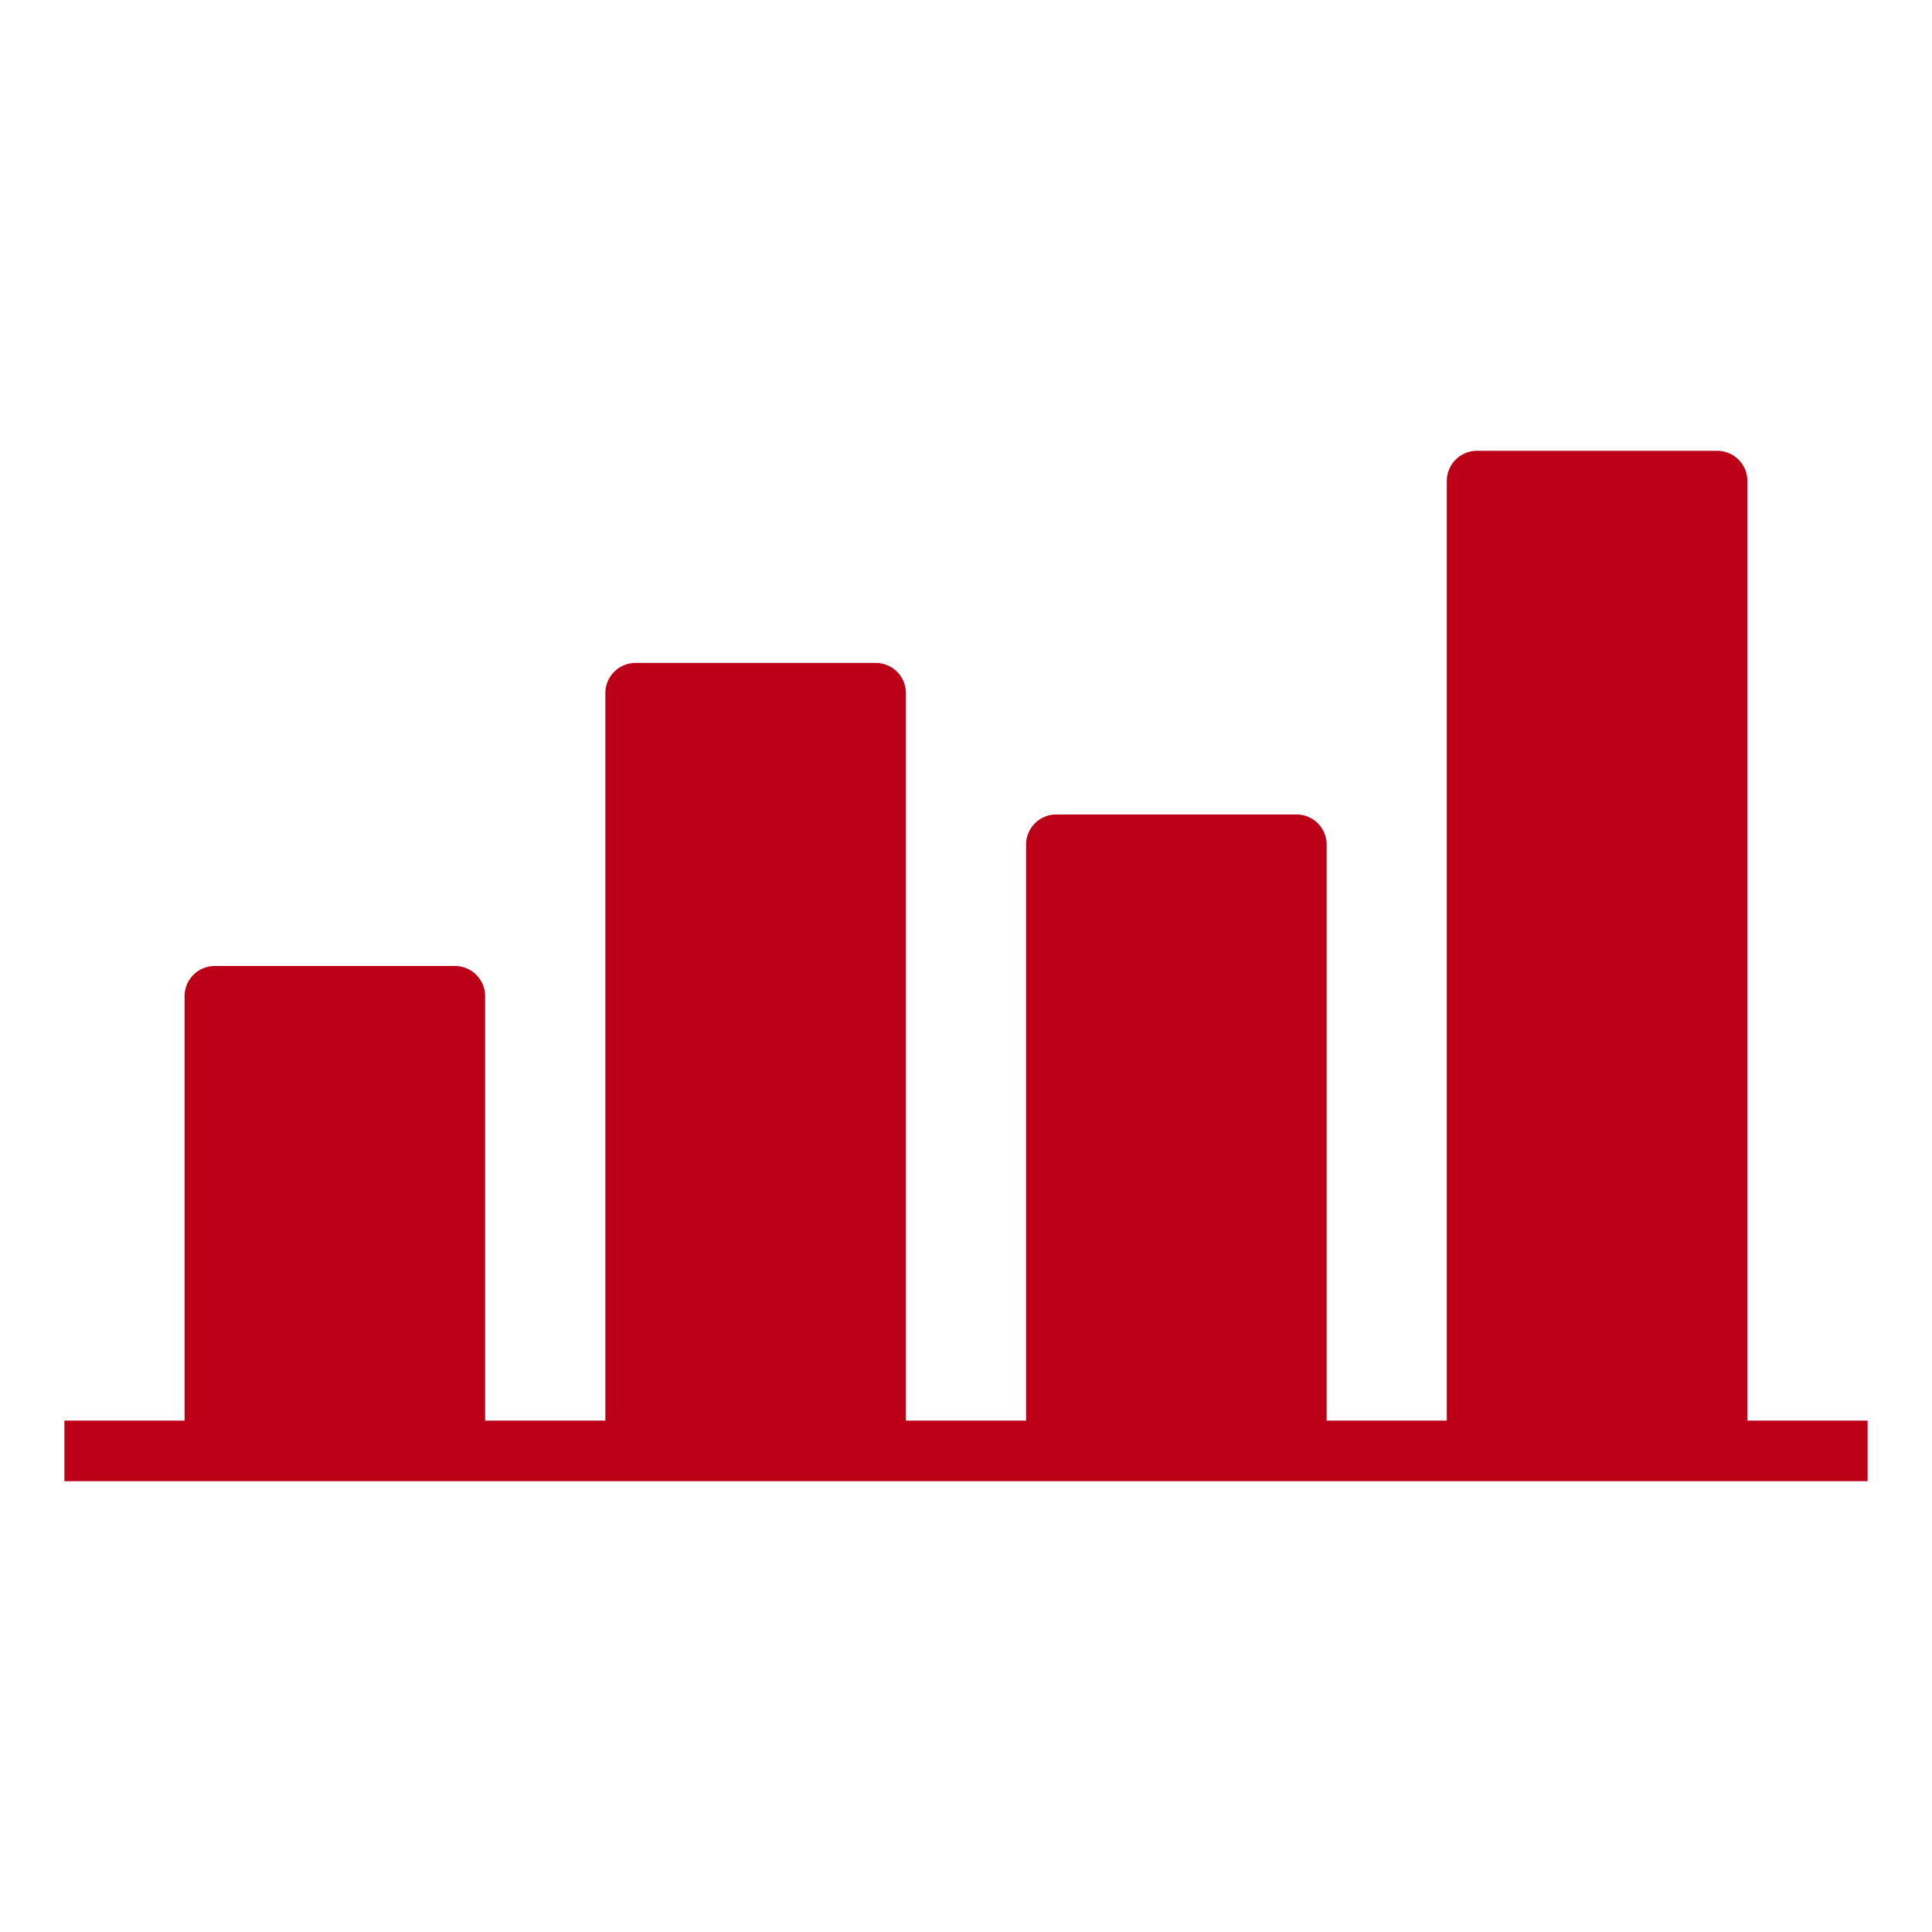
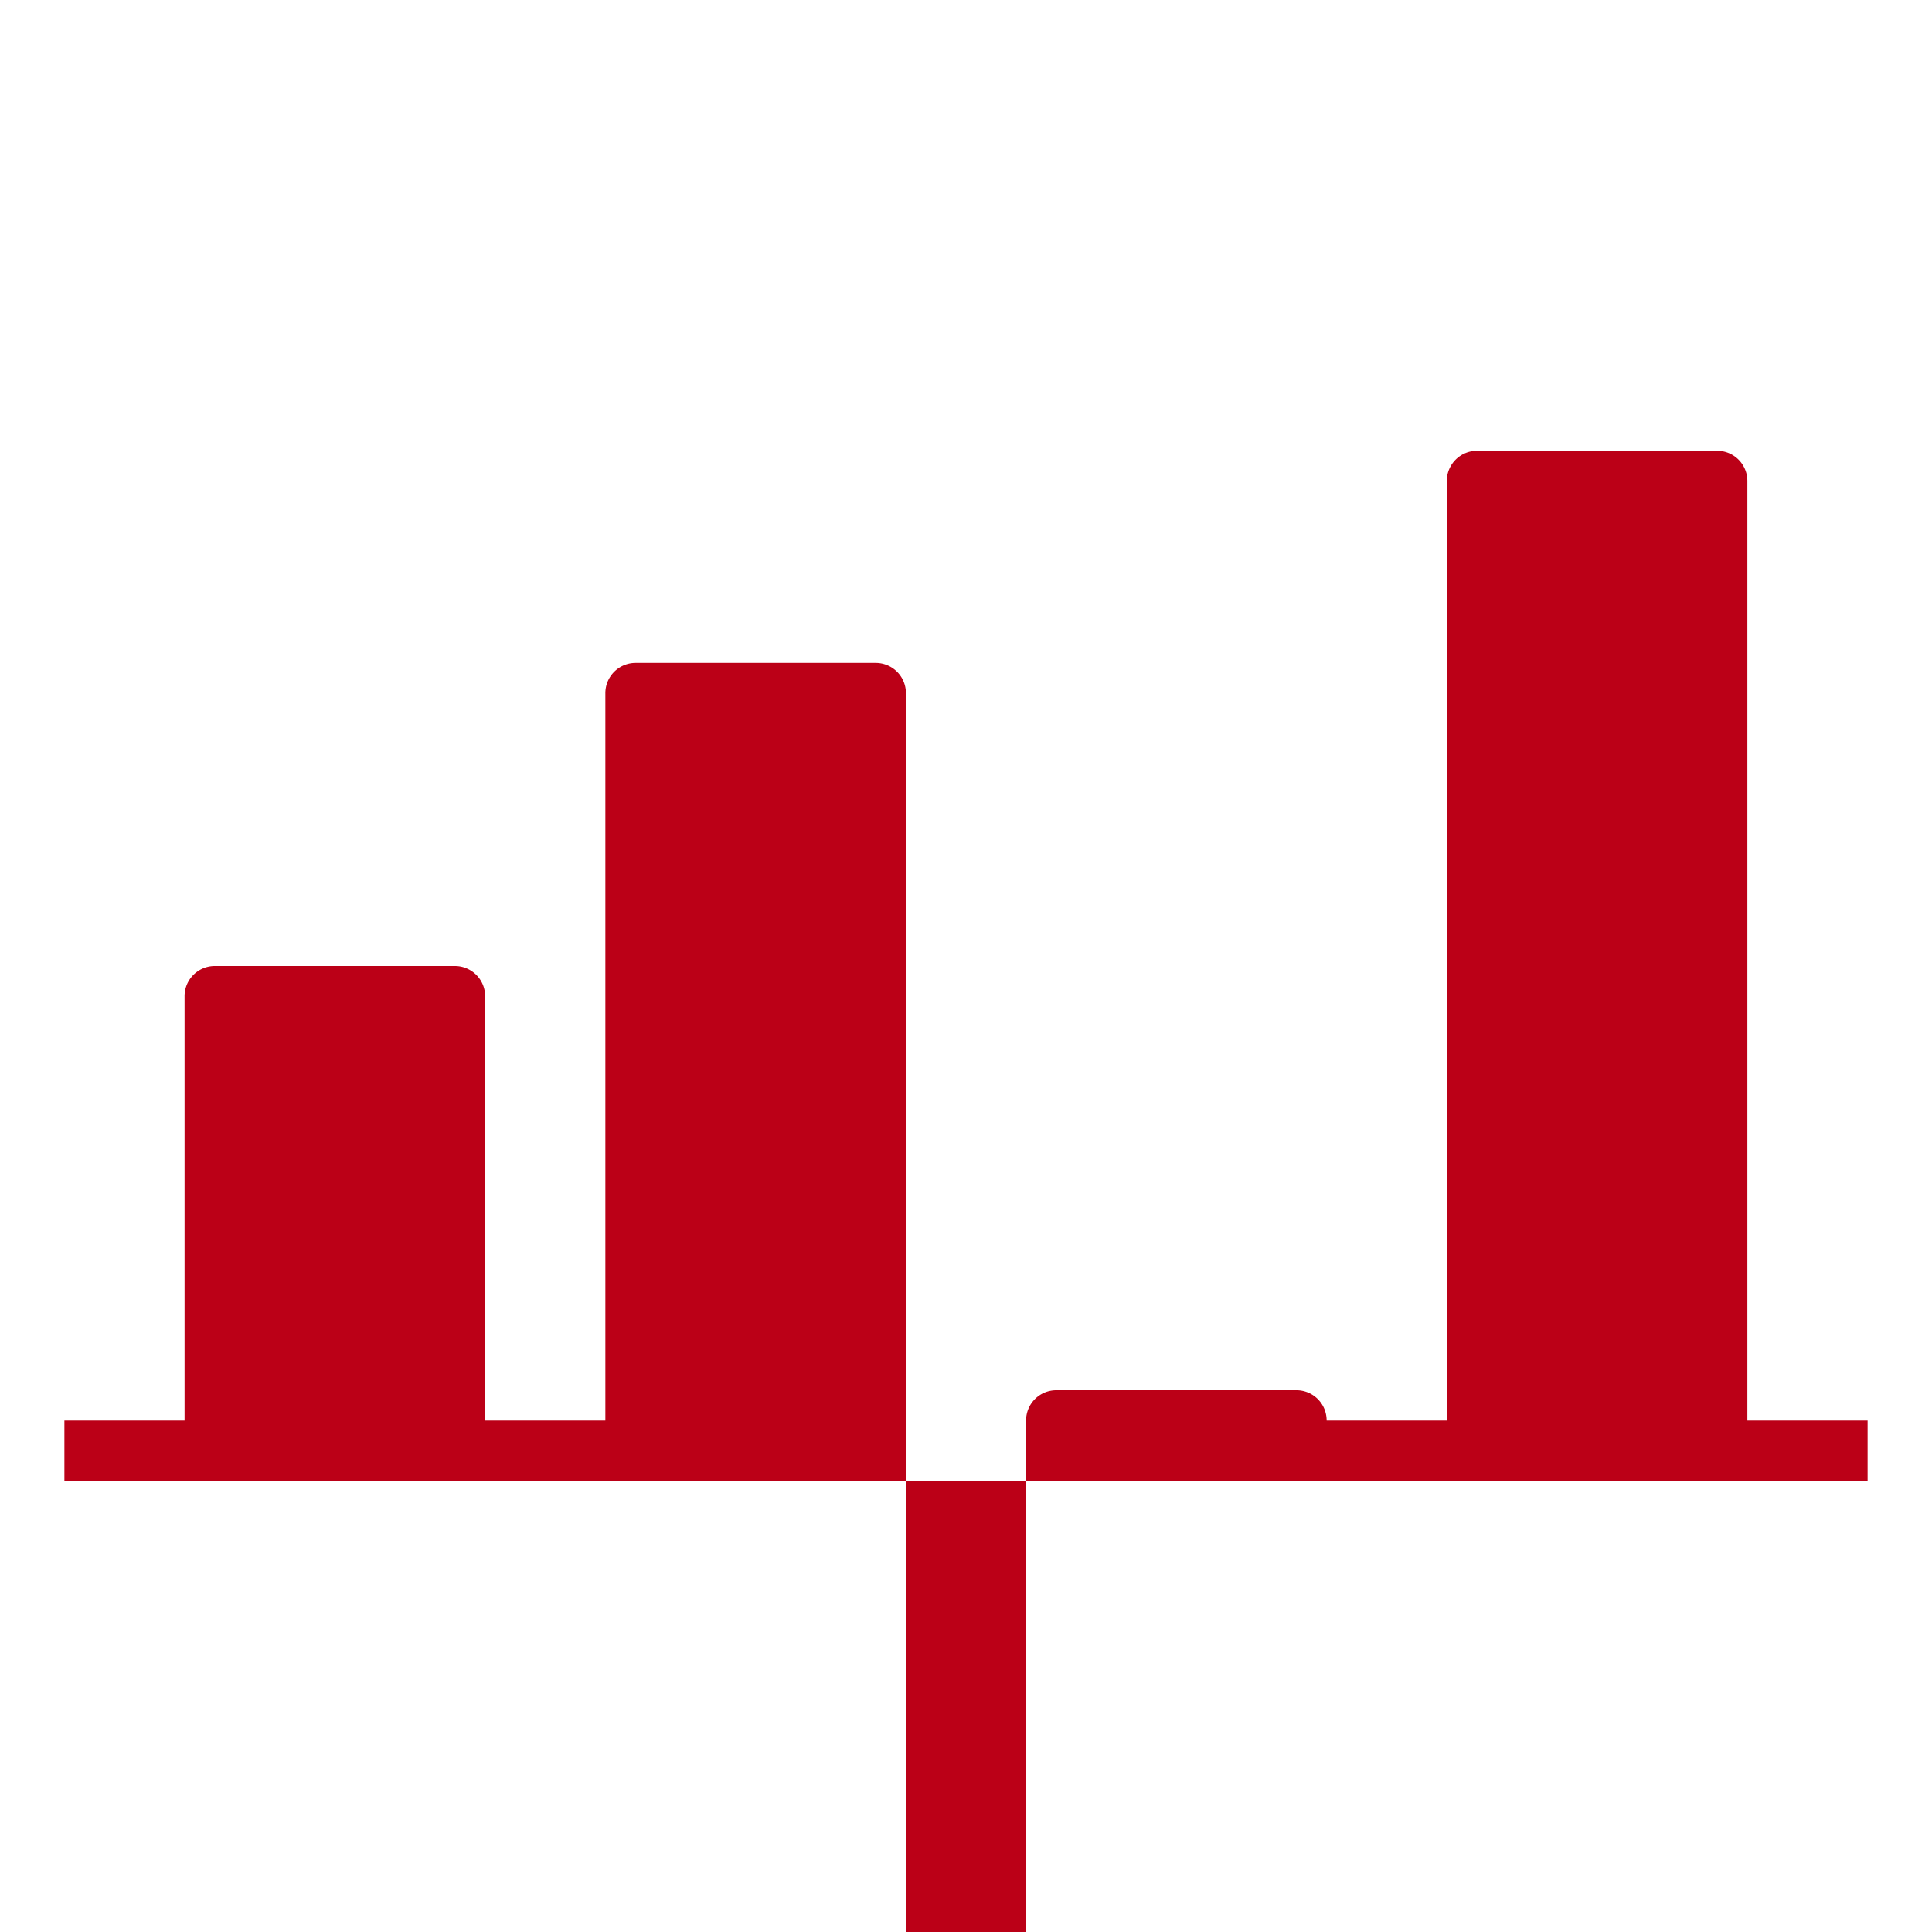
<svg xmlns="http://www.w3.org/2000/svg" viewBox="0 0 30 30">
  <defs>
    <style>
      .cls-1 {
        fill: #bb0017;
      }

      .cls-2 {
        fill: rgba(255,255,255,0);
        stroke: rgba(255,255,255,0);
      }

      .cls-3 {
        stroke: none;
      }

      .cls-4 {
        fill: none;
      }
    </style>
  </defs>
  <g id="ico_chart" transform="translate(-1162.5 -542.5)">
-     <path id="Fill_1" data-name="Fill 1" class="cls-1" d="M26.133,15.059V.471A.469.469,0,0,0,25.667,0H21.933a.469.469,0,0,0-.467.471V15.059H19.6V6.118a.469.469,0,0,0-.467-.471H15.4a.469.469,0,0,0-.467.471v8.941H13.067V3.765a.469.469,0,0,0-.467-.471H8.867a.469.469,0,0,0-.467.471V15.059H6.533V8.471A.469.469,0,0,0,6.067,8H2.333a.469.469,0,0,0-.467.471v6.588H0V16H28v-.941Z" transform="translate(1163.5 549.5)" />
+     <path id="Fill_1" data-name="Fill 1" class="cls-1" d="M26.133,15.059V.471A.469.469,0,0,0,25.667,0H21.933a.469.469,0,0,0-.467.471V15.059H19.6a.469.469,0,0,0-.467-.471H15.4a.469.469,0,0,0-.467.471v8.941H13.067V3.765a.469.469,0,0,0-.467-.471H8.867a.469.469,0,0,0-.467.471V15.059H6.533V8.471A.469.469,0,0,0,6.067,8H2.333a.469.469,0,0,0-.467.471v6.588H0V16H28v-.941Z" transform="translate(1163.5 549.5)" />
    <g id="Rectangle_2" data-name="Rectangle 2" class="cls-2" transform="translate(1162.5 542.5)">
      <rect class="cls-3" width="30" height="30" />
-       <rect class="cls-4" x="0.5" y="0.5" width="29" height="29" />
    </g>
  </g>
</svg>